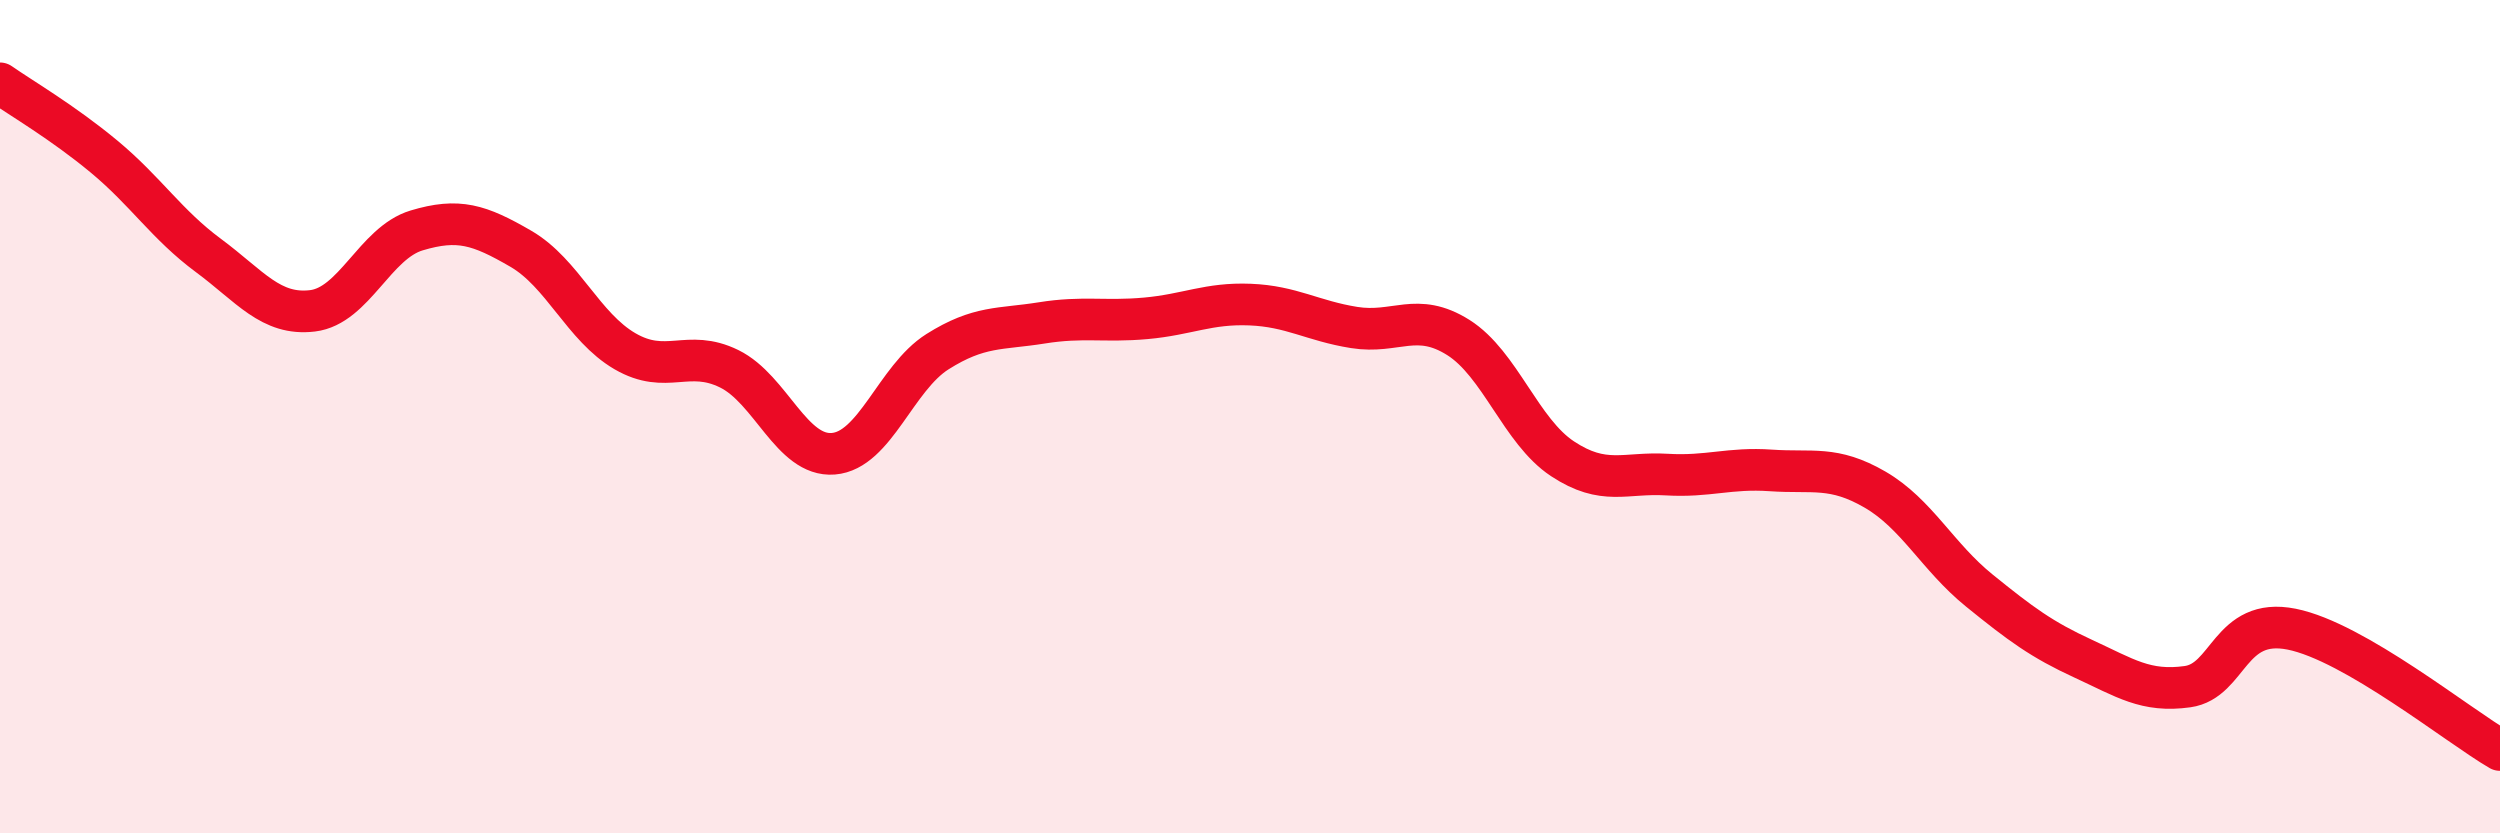
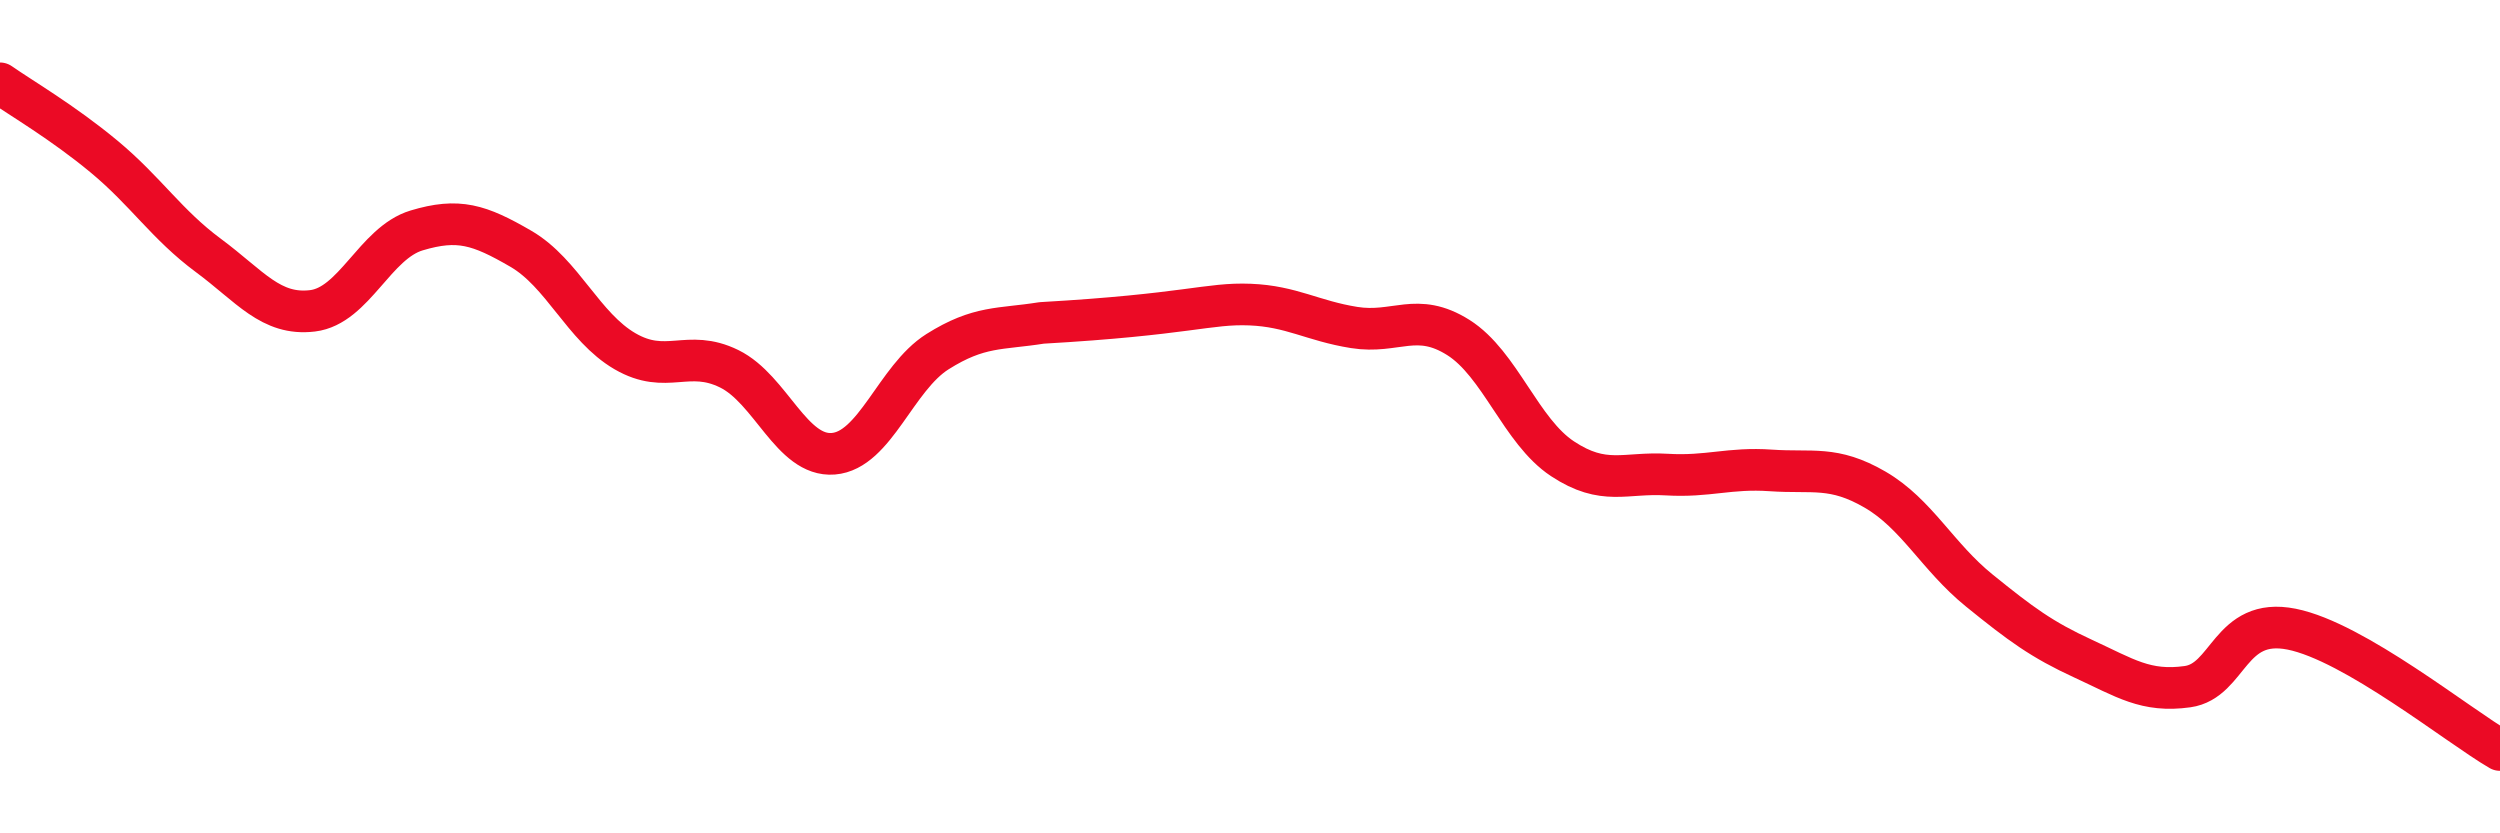
<svg xmlns="http://www.w3.org/2000/svg" width="60" height="20" viewBox="0 0 60 20">
-   <path d="M 0,2 C 0.5,2.35 1.5,2.93 2.5,3.76 C 3.5,4.59 4,5.39 5,6.13 C 6,6.87 6.5,7.58 7.5,7.46 C 8.5,7.34 9,5.83 10,5.53 C 11,5.23 11.5,5.39 12.5,5.97 C 13.5,6.55 14,7.85 15,8.43 C 16,9.01 16.5,8.36 17.5,8.85 C 18.5,9.34 19,10.97 20,10.89 C 21,10.81 21.5,9.07 22.5,8.44 C 23.5,7.81 24,7.91 25,7.75 C 26,7.59 26.5,7.73 27.5,7.64 C 28.5,7.55 29,7.27 30,7.31 C 31,7.35 31.5,7.7 32.5,7.86 C 33.5,8.02 34,7.47 35,8.1 C 36,8.73 36.5,10.35 37.5,11.01 C 38.5,11.67 39,11.33 40,11.39 C 41,11.45 41.5,11.22 42.5,11.29 C 43.5,11.36 44,11.17 45,11.75 C 46,12.33 46.5,13.36 47.5,14.17 C 48.5,14.98 49,15.35 50,15.81 C 51,16.27 51.5,16.62 52.5,16.48 C 53.5,16.34 53.5,14.8 55,15.1 C 56.5,15.4 59,17.42 60,18L60 20L0 20Z" fill="#EB0A25" opacity="0.1" stroke-linecap="round" stroke-linejoin="round" />
-   <path d="M 0,2 C 0.5,2.35 1.5,2.93 2.5,3.76 C 3.5,4.59 4,5.39 5,6.13 C 6,6.87 6.5,7.58 7.5,7.46 C 8.5,7.34 9,5.83 10,5.53 C 11,5.23 11.5,5.39 12.5,5.97 C 13.5,6.55 14,7.85 15,8.43 C 16,9.01 16.5,8.36 17.5,8.85 C 18.5,9.34 19,10.97 20,10.89 C 21,10.81 21.5,9.07 22.5,8.44 C 23.5,7.81 24,7.91 25,7.75 C 26,7.59 26.5,7.73 27.5,7.64 C 28.5,7.55 29,7.27 30,7.31 C 31,7.35 31.5,7.7 32.5,7.86 C 33.5,8.02 34,7.47 35,8.1 C 36,8.73 36.5,10.35 37.5,11.01 C 38.5,11.67 39,11.33 40,11.39 C 41,11.45 41.5,11.22 42.5,11.29 C 43.5,11.36 44,11.17 45,11.75 C 46,12.33 46.5,13.36 47.5,14.17 C 48.5,14.98 49,15.35 50,15.81 C 51,16.27 51.5,16.62 52.5,16.48 C 53.5,16.34 53.5,14.8 55,15.1 C 56.5,15.4 59,17.42 60,18" stroke="#EB0A25" stroke-width="1" fill="none" stroke-linecap="round" stroke-linejoin="round" />
+   <path d="M 0,2 C 0.5,2.35 1.5,2.93 2.5,3.76 C 3.5,4.59 4,5.39 5,6.13 C 6,6.87 6.5,7.58 7.5,7.46 C 8.5,7.34 9,5.83 10,5.53 C 11,5.23 11.5,5.39 12.5,5.97 C 13.5,6.55 14,7.85 15,8.43 C 16,9.01 16.5,8.36 17.5,8.85 C 18.5,9.34 19,10.97 20,10.89 C 21,10.81 21.5,9.07 22.5,8.44 C 23.5,7.81 24,7.91 25,7.75 C 28.5,7.55 29,7.27 30,7.31 C 31,7.35 31.5,7.7 32.5,7.86 C 33.5,8.02 34,7.47 35,8.1 C 36,8.73 36.5,10.35 37.5,11.01 C 38.5,11.67 39,11.33 40,11.39 C 41,11.45 41.5,11.22 42.5,11.29 C 43.5,11.36 44,11.17 45,11.75 C 46,12.33 46.5,13.36 47.5,14.17 C 48.5,14.98 49,15.35 50,15.81 C 51,16.27 51.5,16.62 52.5,16.48 C 53.5,16.34 53.5,14.8 55,15.1 C 56.5,15.4 59,17.42 60,18" stroke="#EB0A25" stroke-width="1" fill="none" stroke-linecap="round" stroke-linejoin="round" />
</svg>